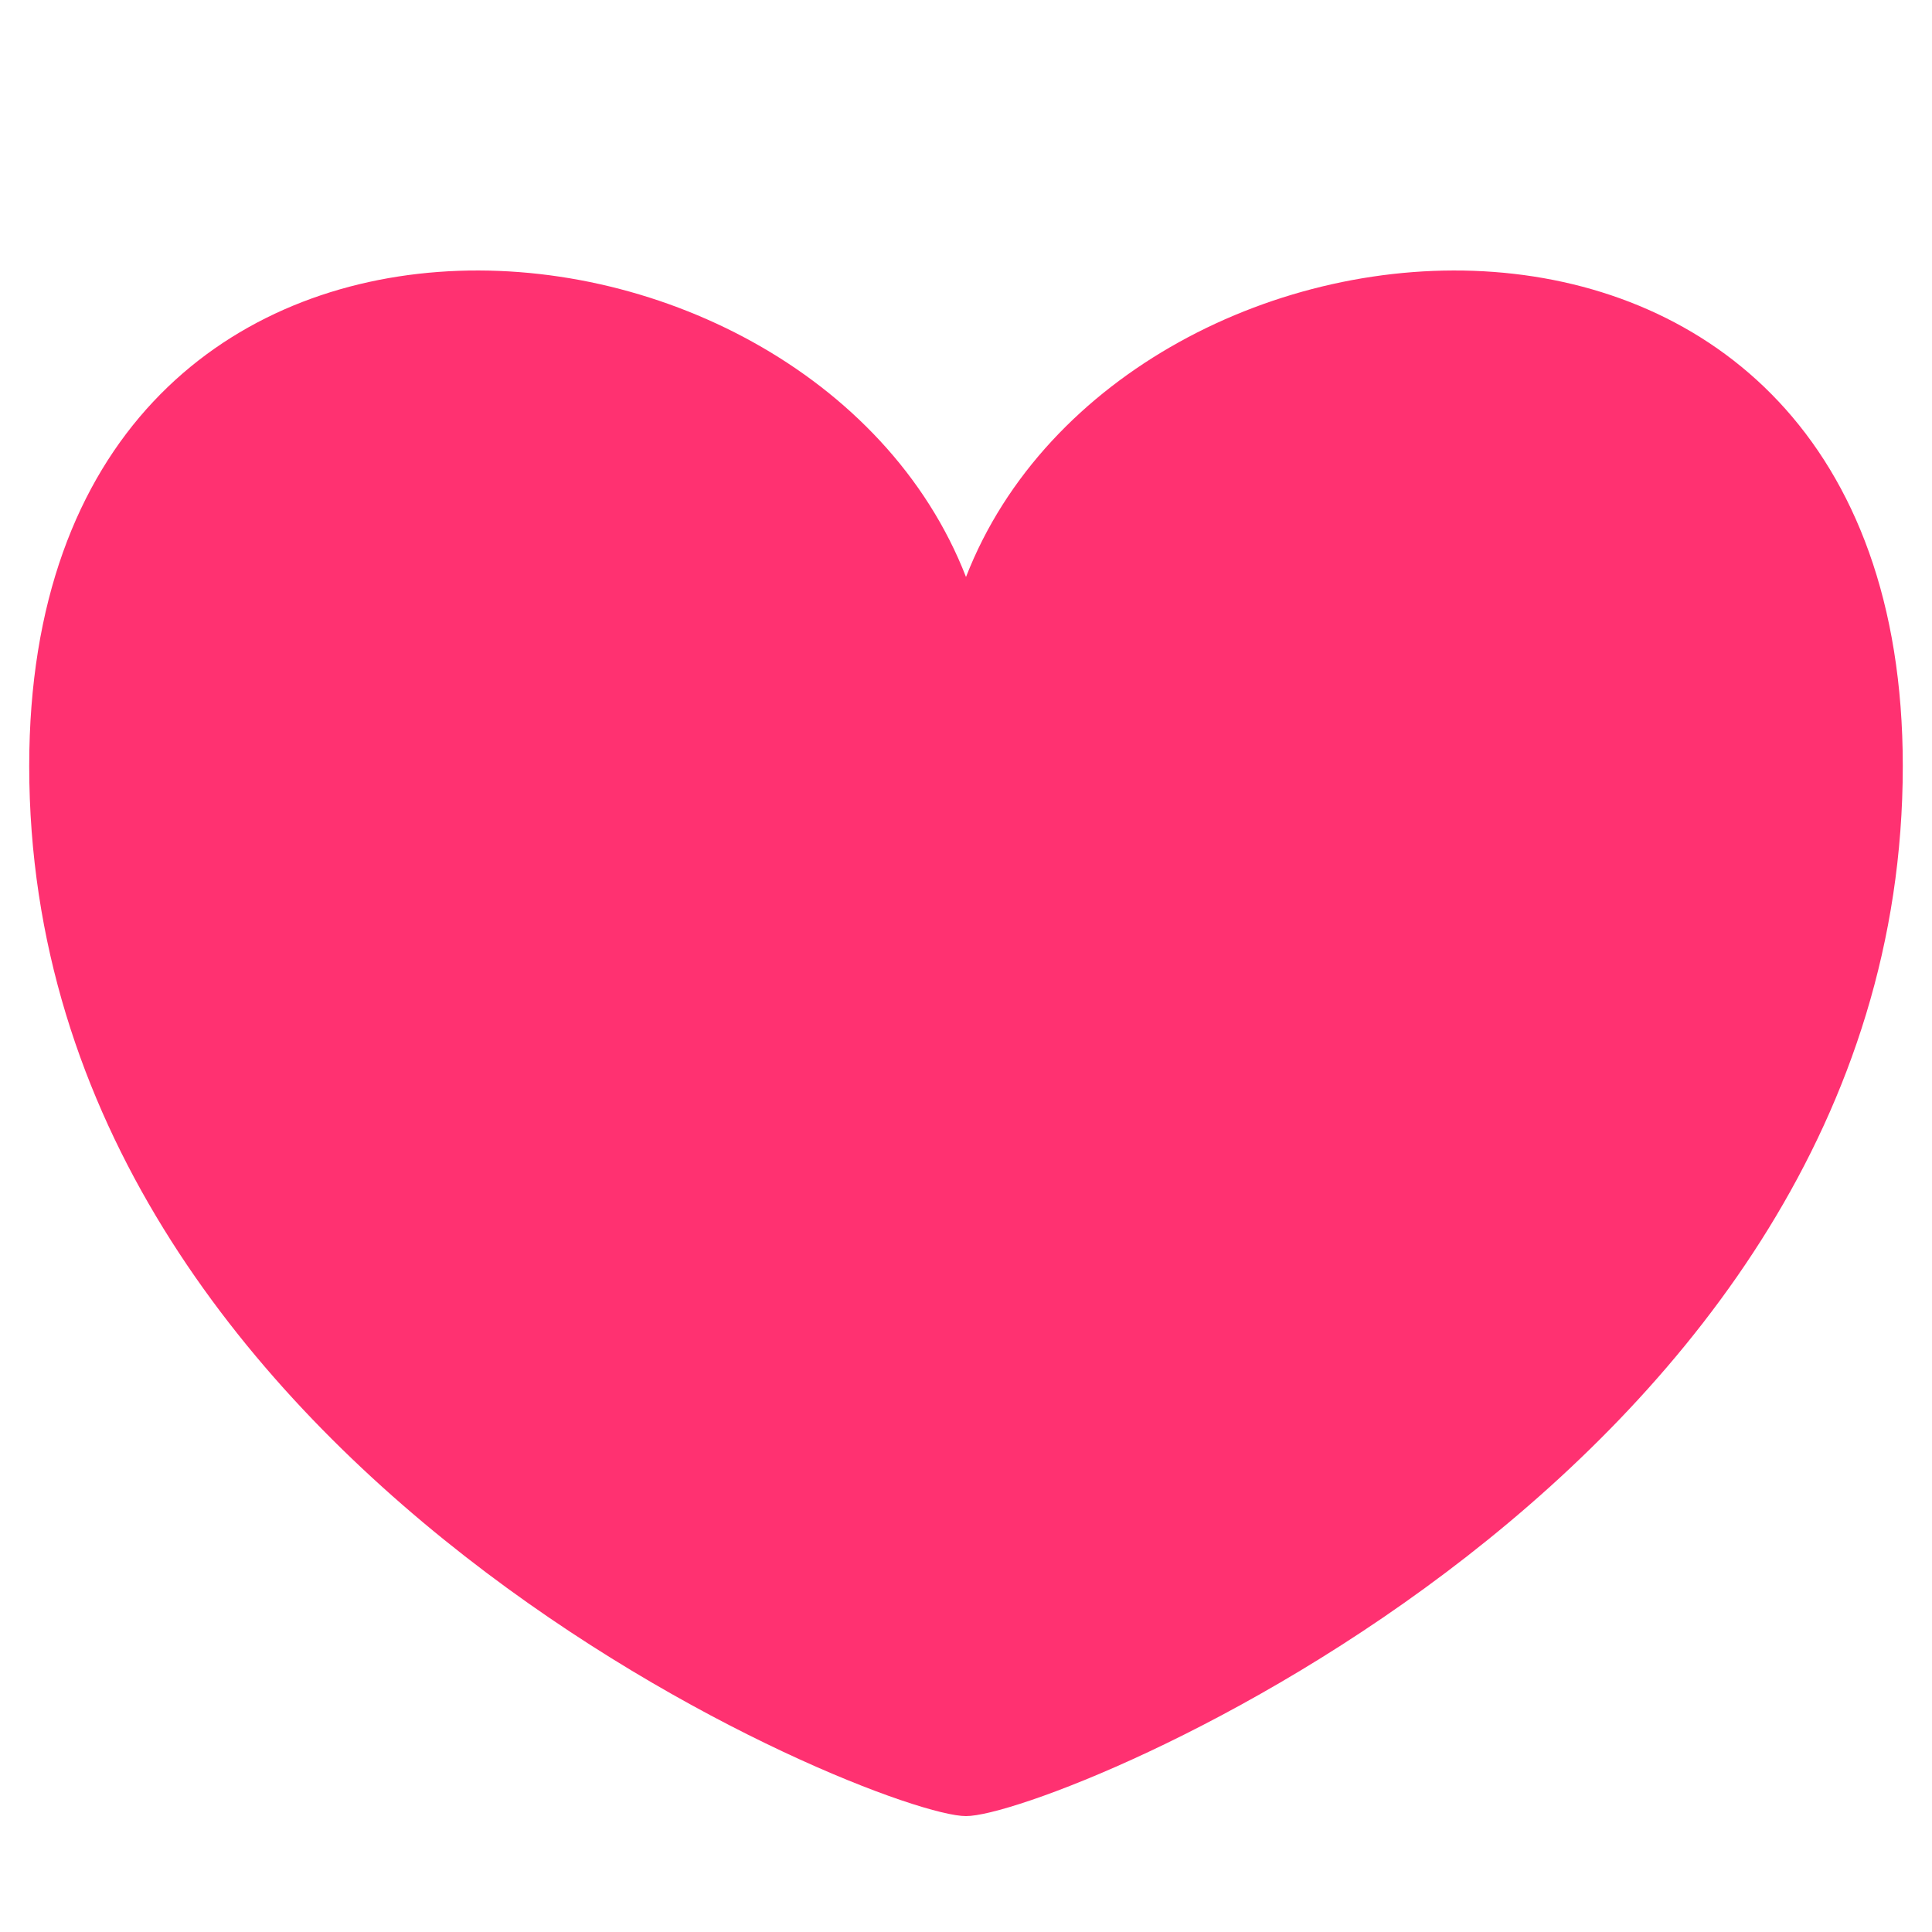
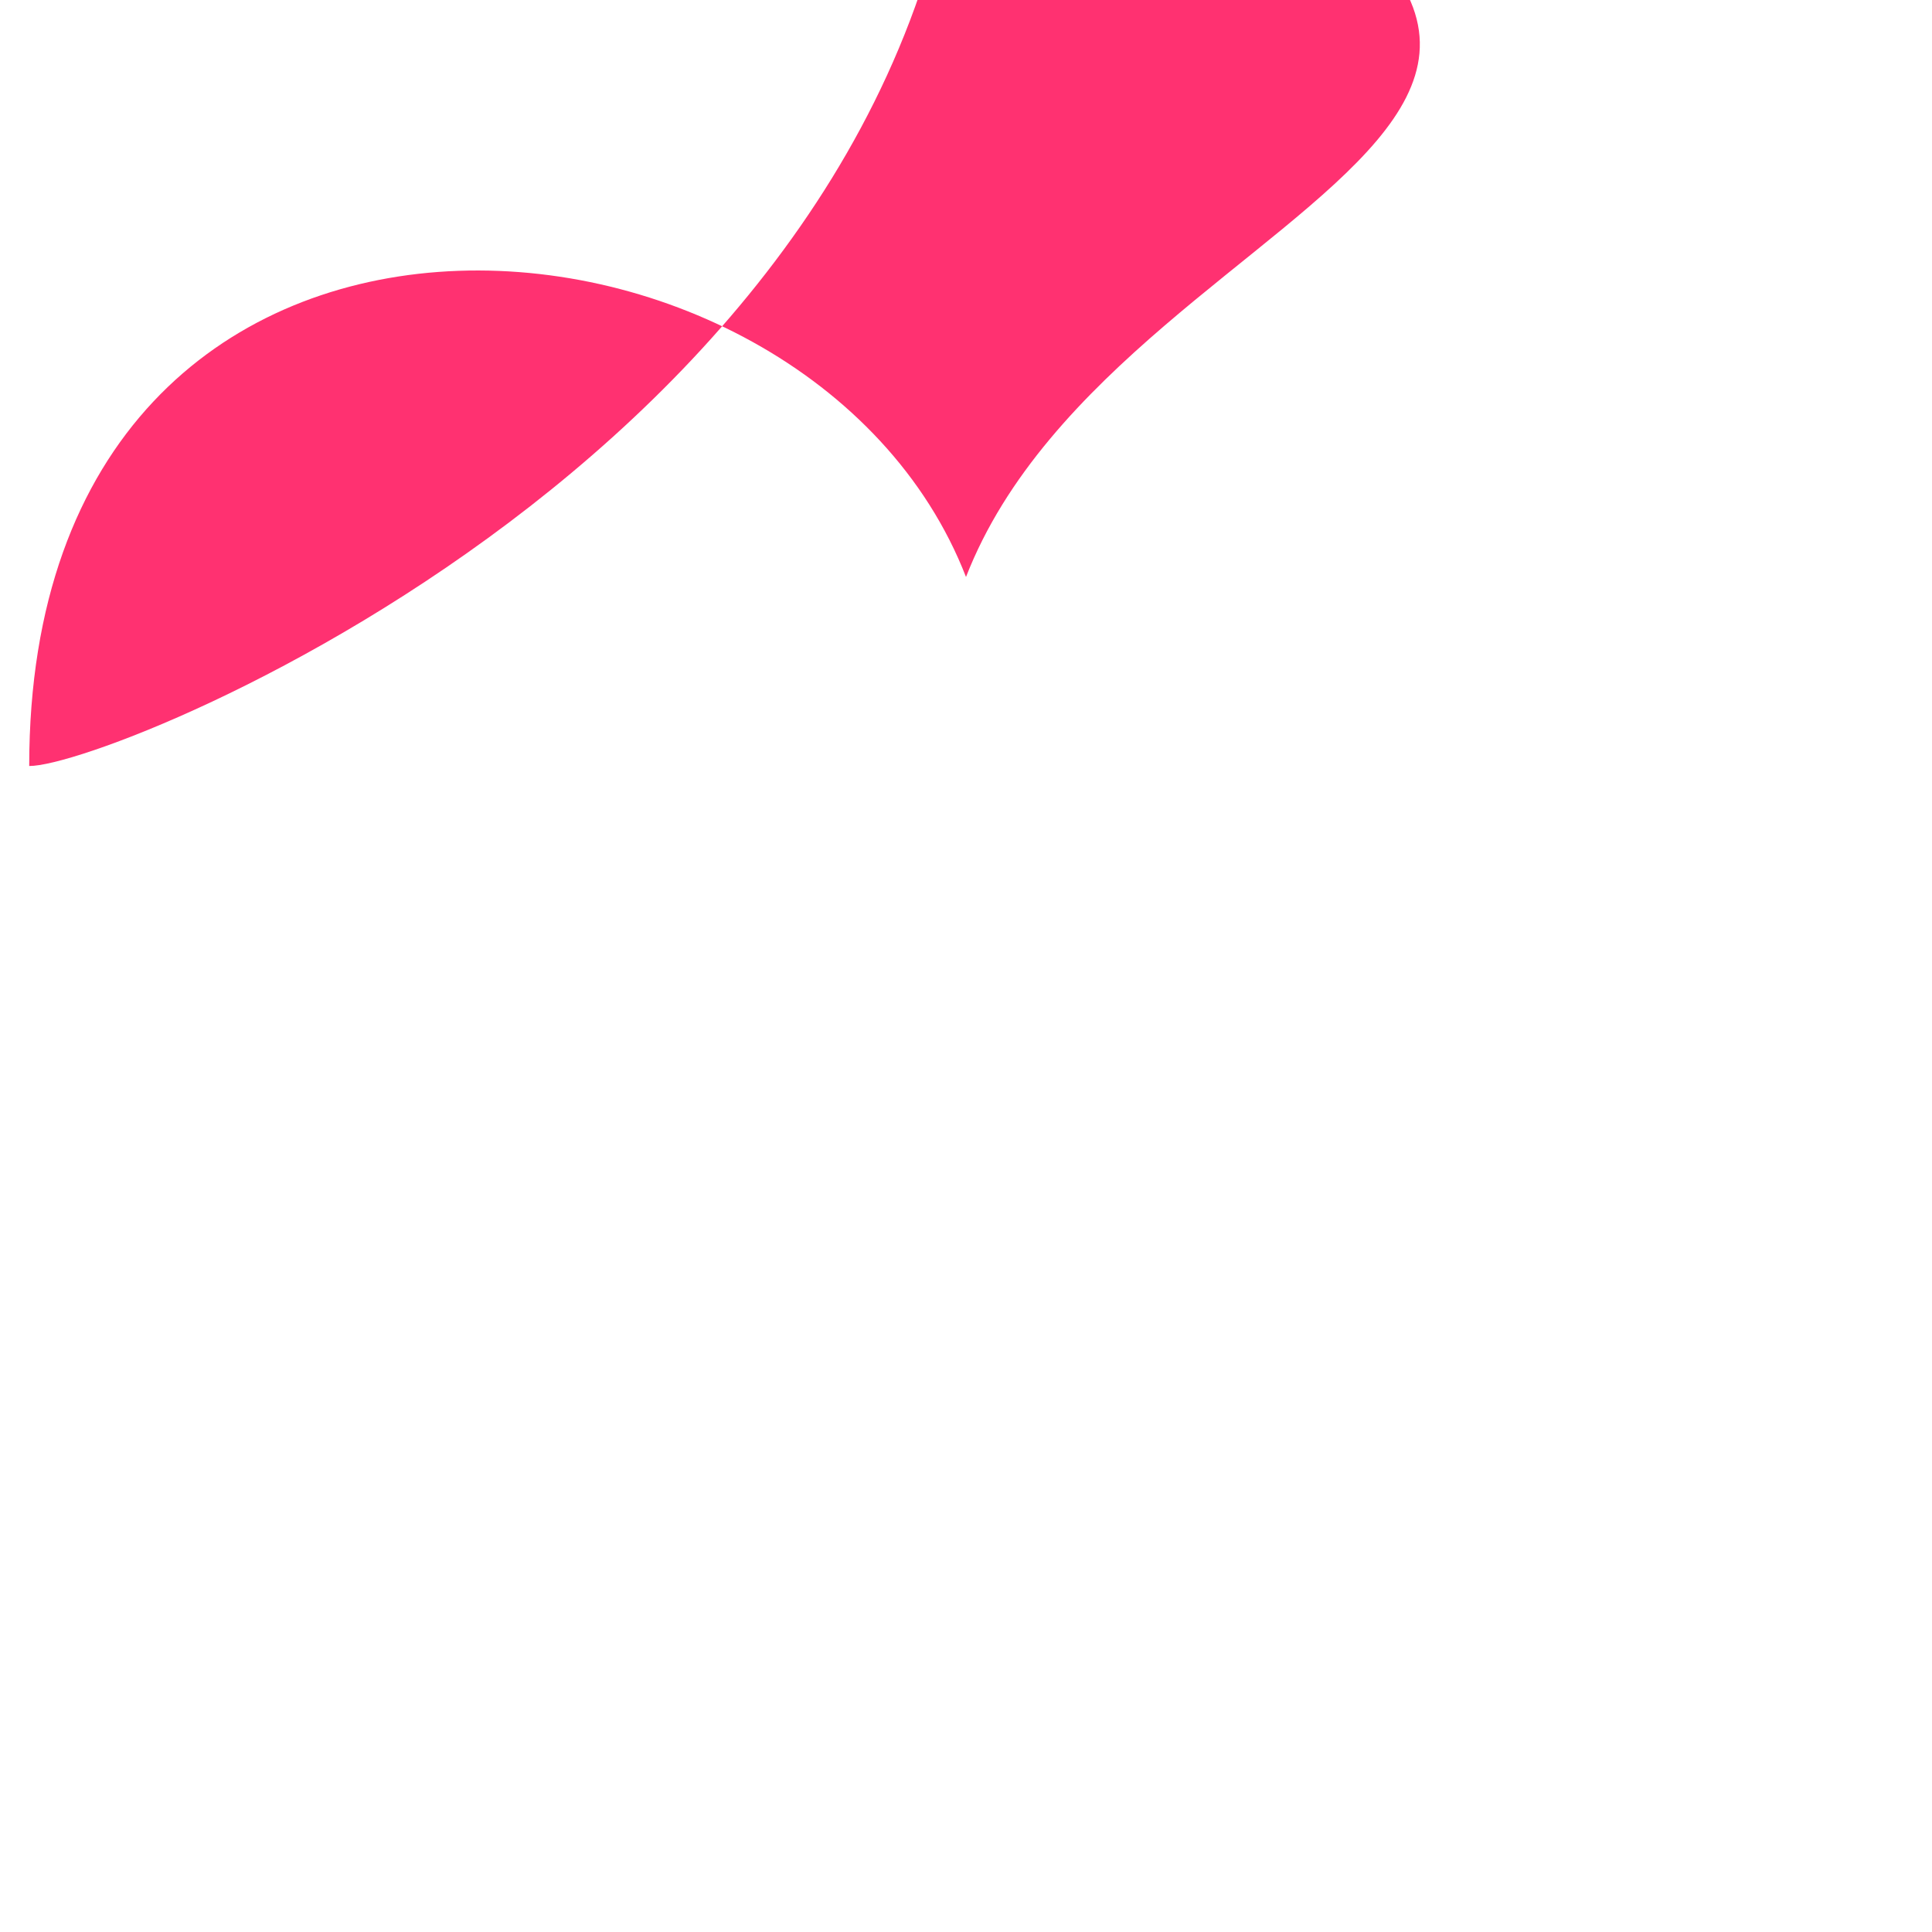
<svg xmlns="http://www.w3.org/2000/svg" version="1.1" id="Слой_1" x="0px" y="0px" viewBox="0 0 25 25" style="enable-background:new 0 0 25 25;" xml:space="preserve">
  <style type="text/css">
	.st0{fill:#FF3171;}
</style>
-   <path class="st0" d="M12.5,7.466C10.45,2.191,0.378,1.4,0.378,9.912  c0,9.148,11.001,13.597,12.122,13.588c1.121,0.009,12.122-4.44,12.122-13.588  C24.622,1.4,14.55,2.191,12.5,7.466z" />
+   <path class="st0" d="M12.5,7.466C10.45,2.191,0.378,1.4,0.378,9.912  c1.121,0.009,12.122-4.44,12.122-13.588  C24.622,1.4,14.55,2.191,12.5,7.466z" />
</svg>